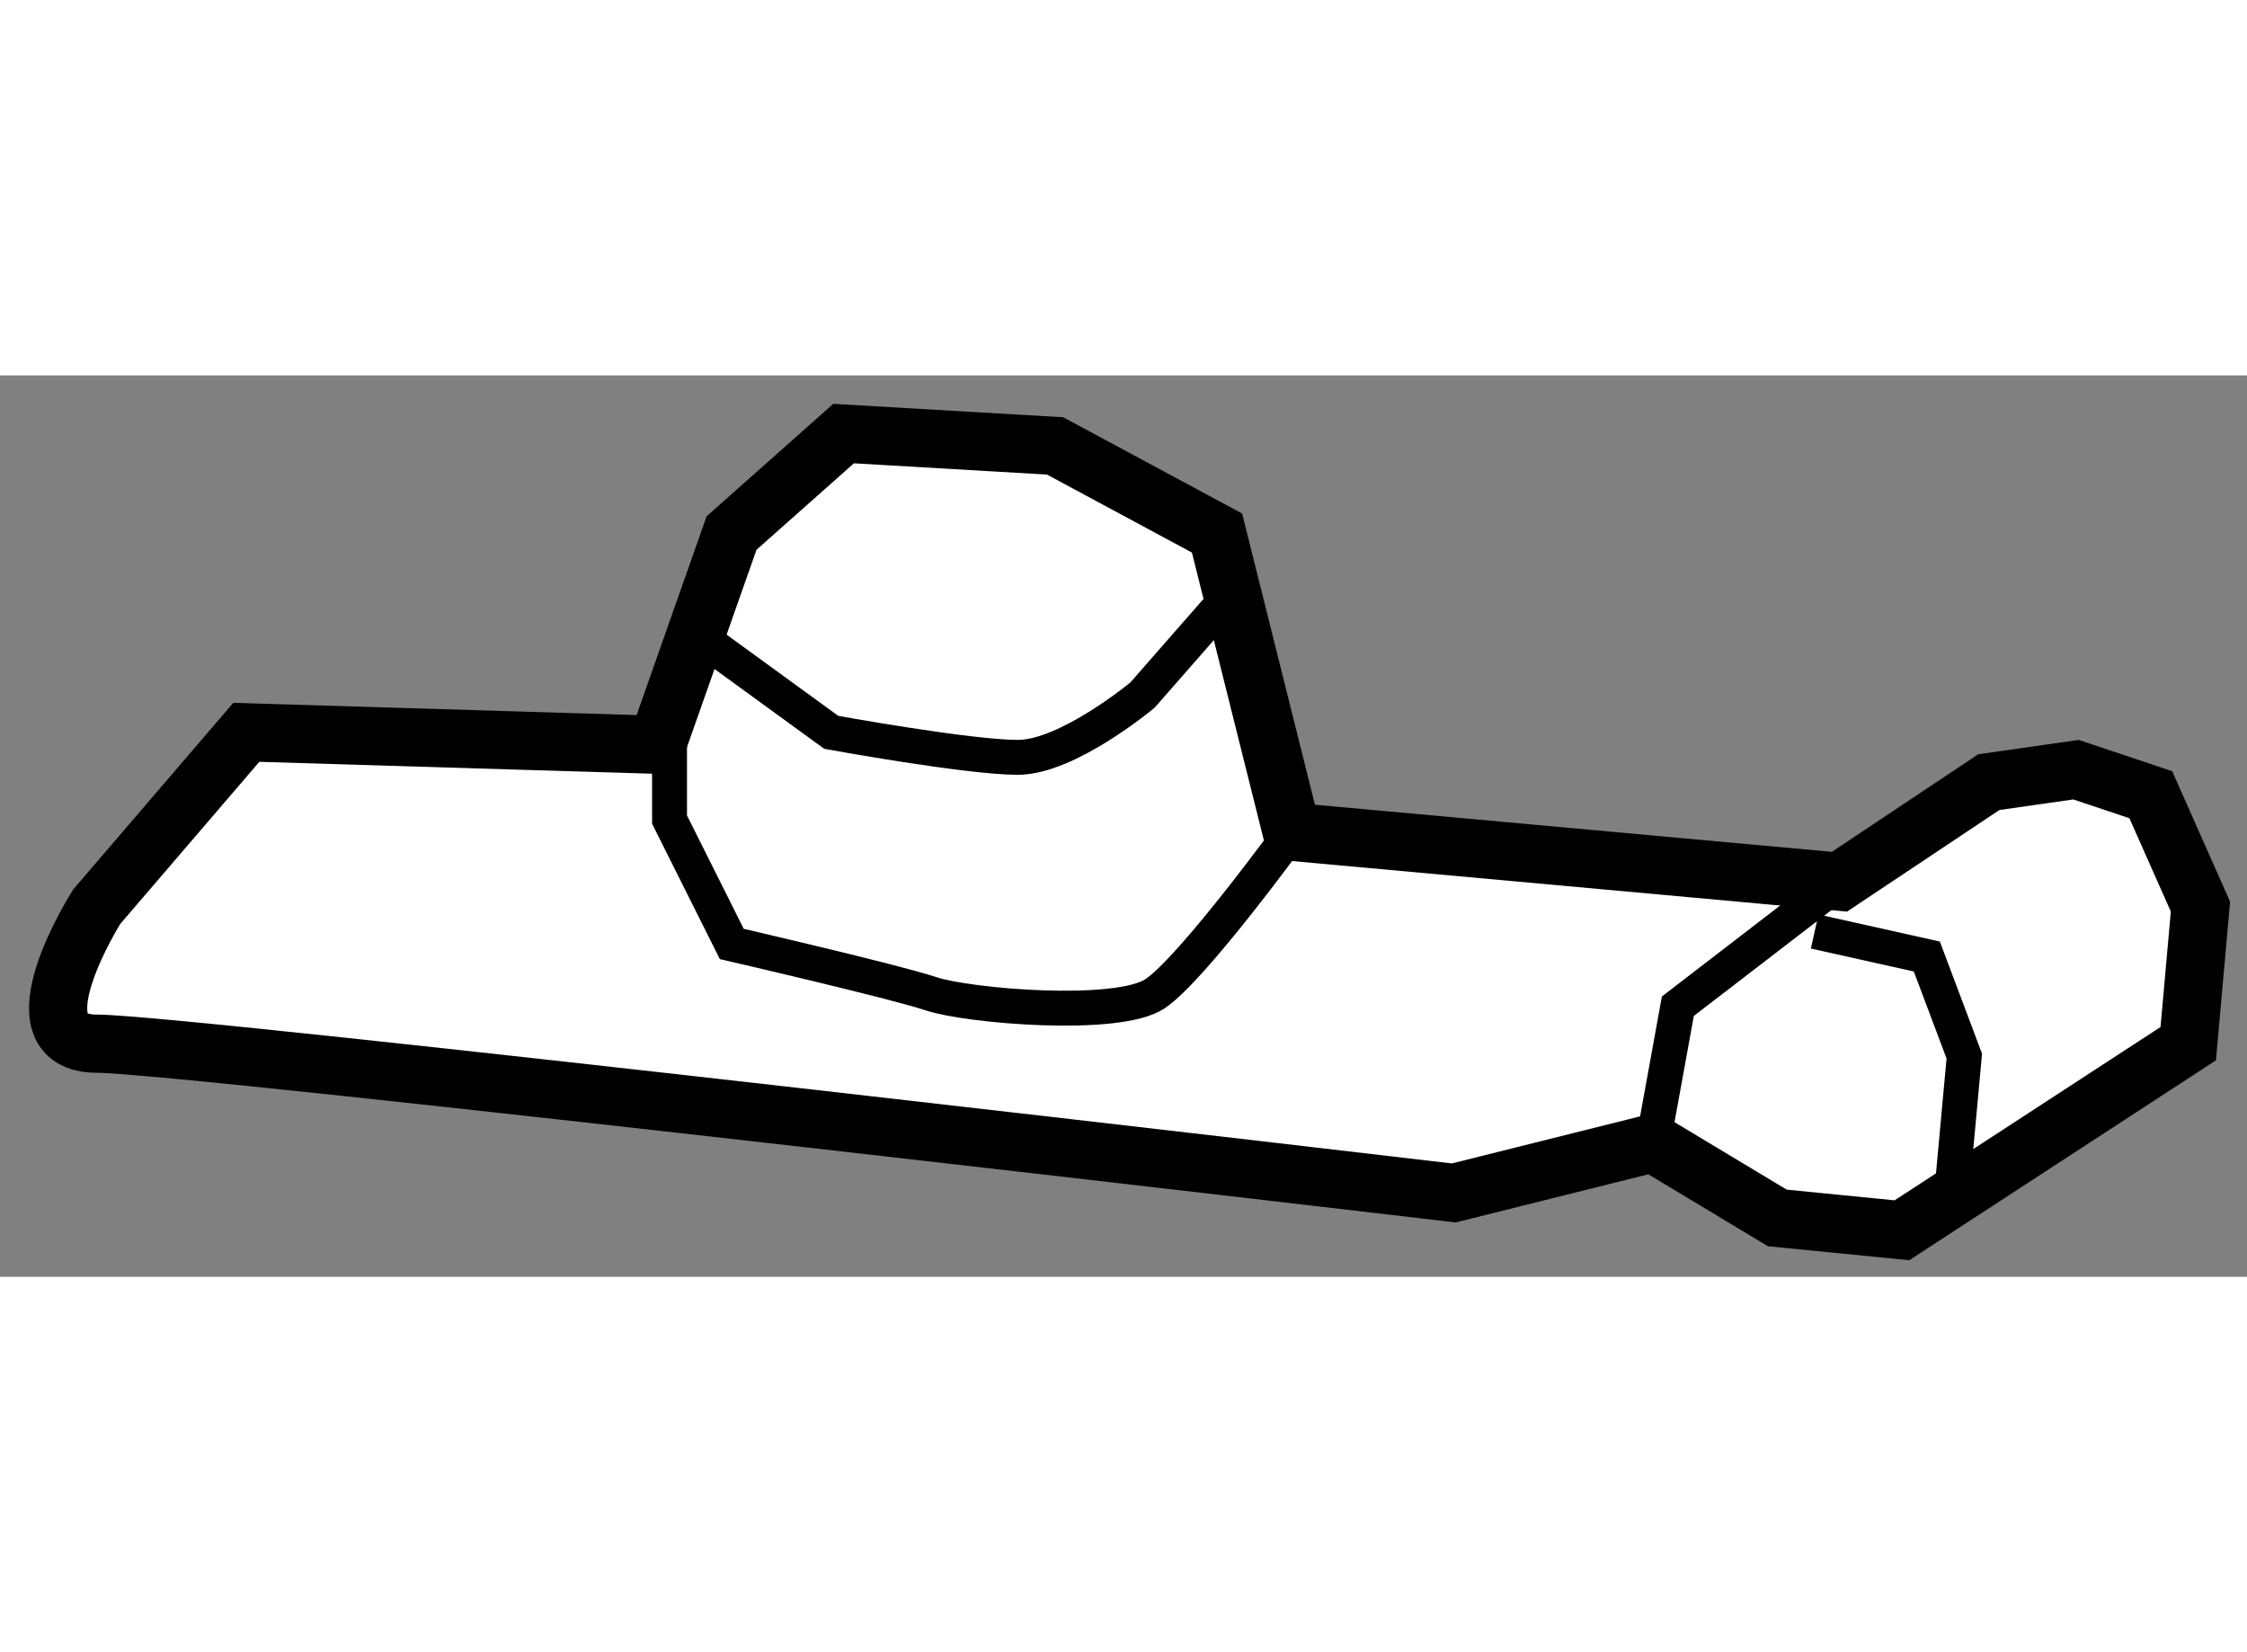
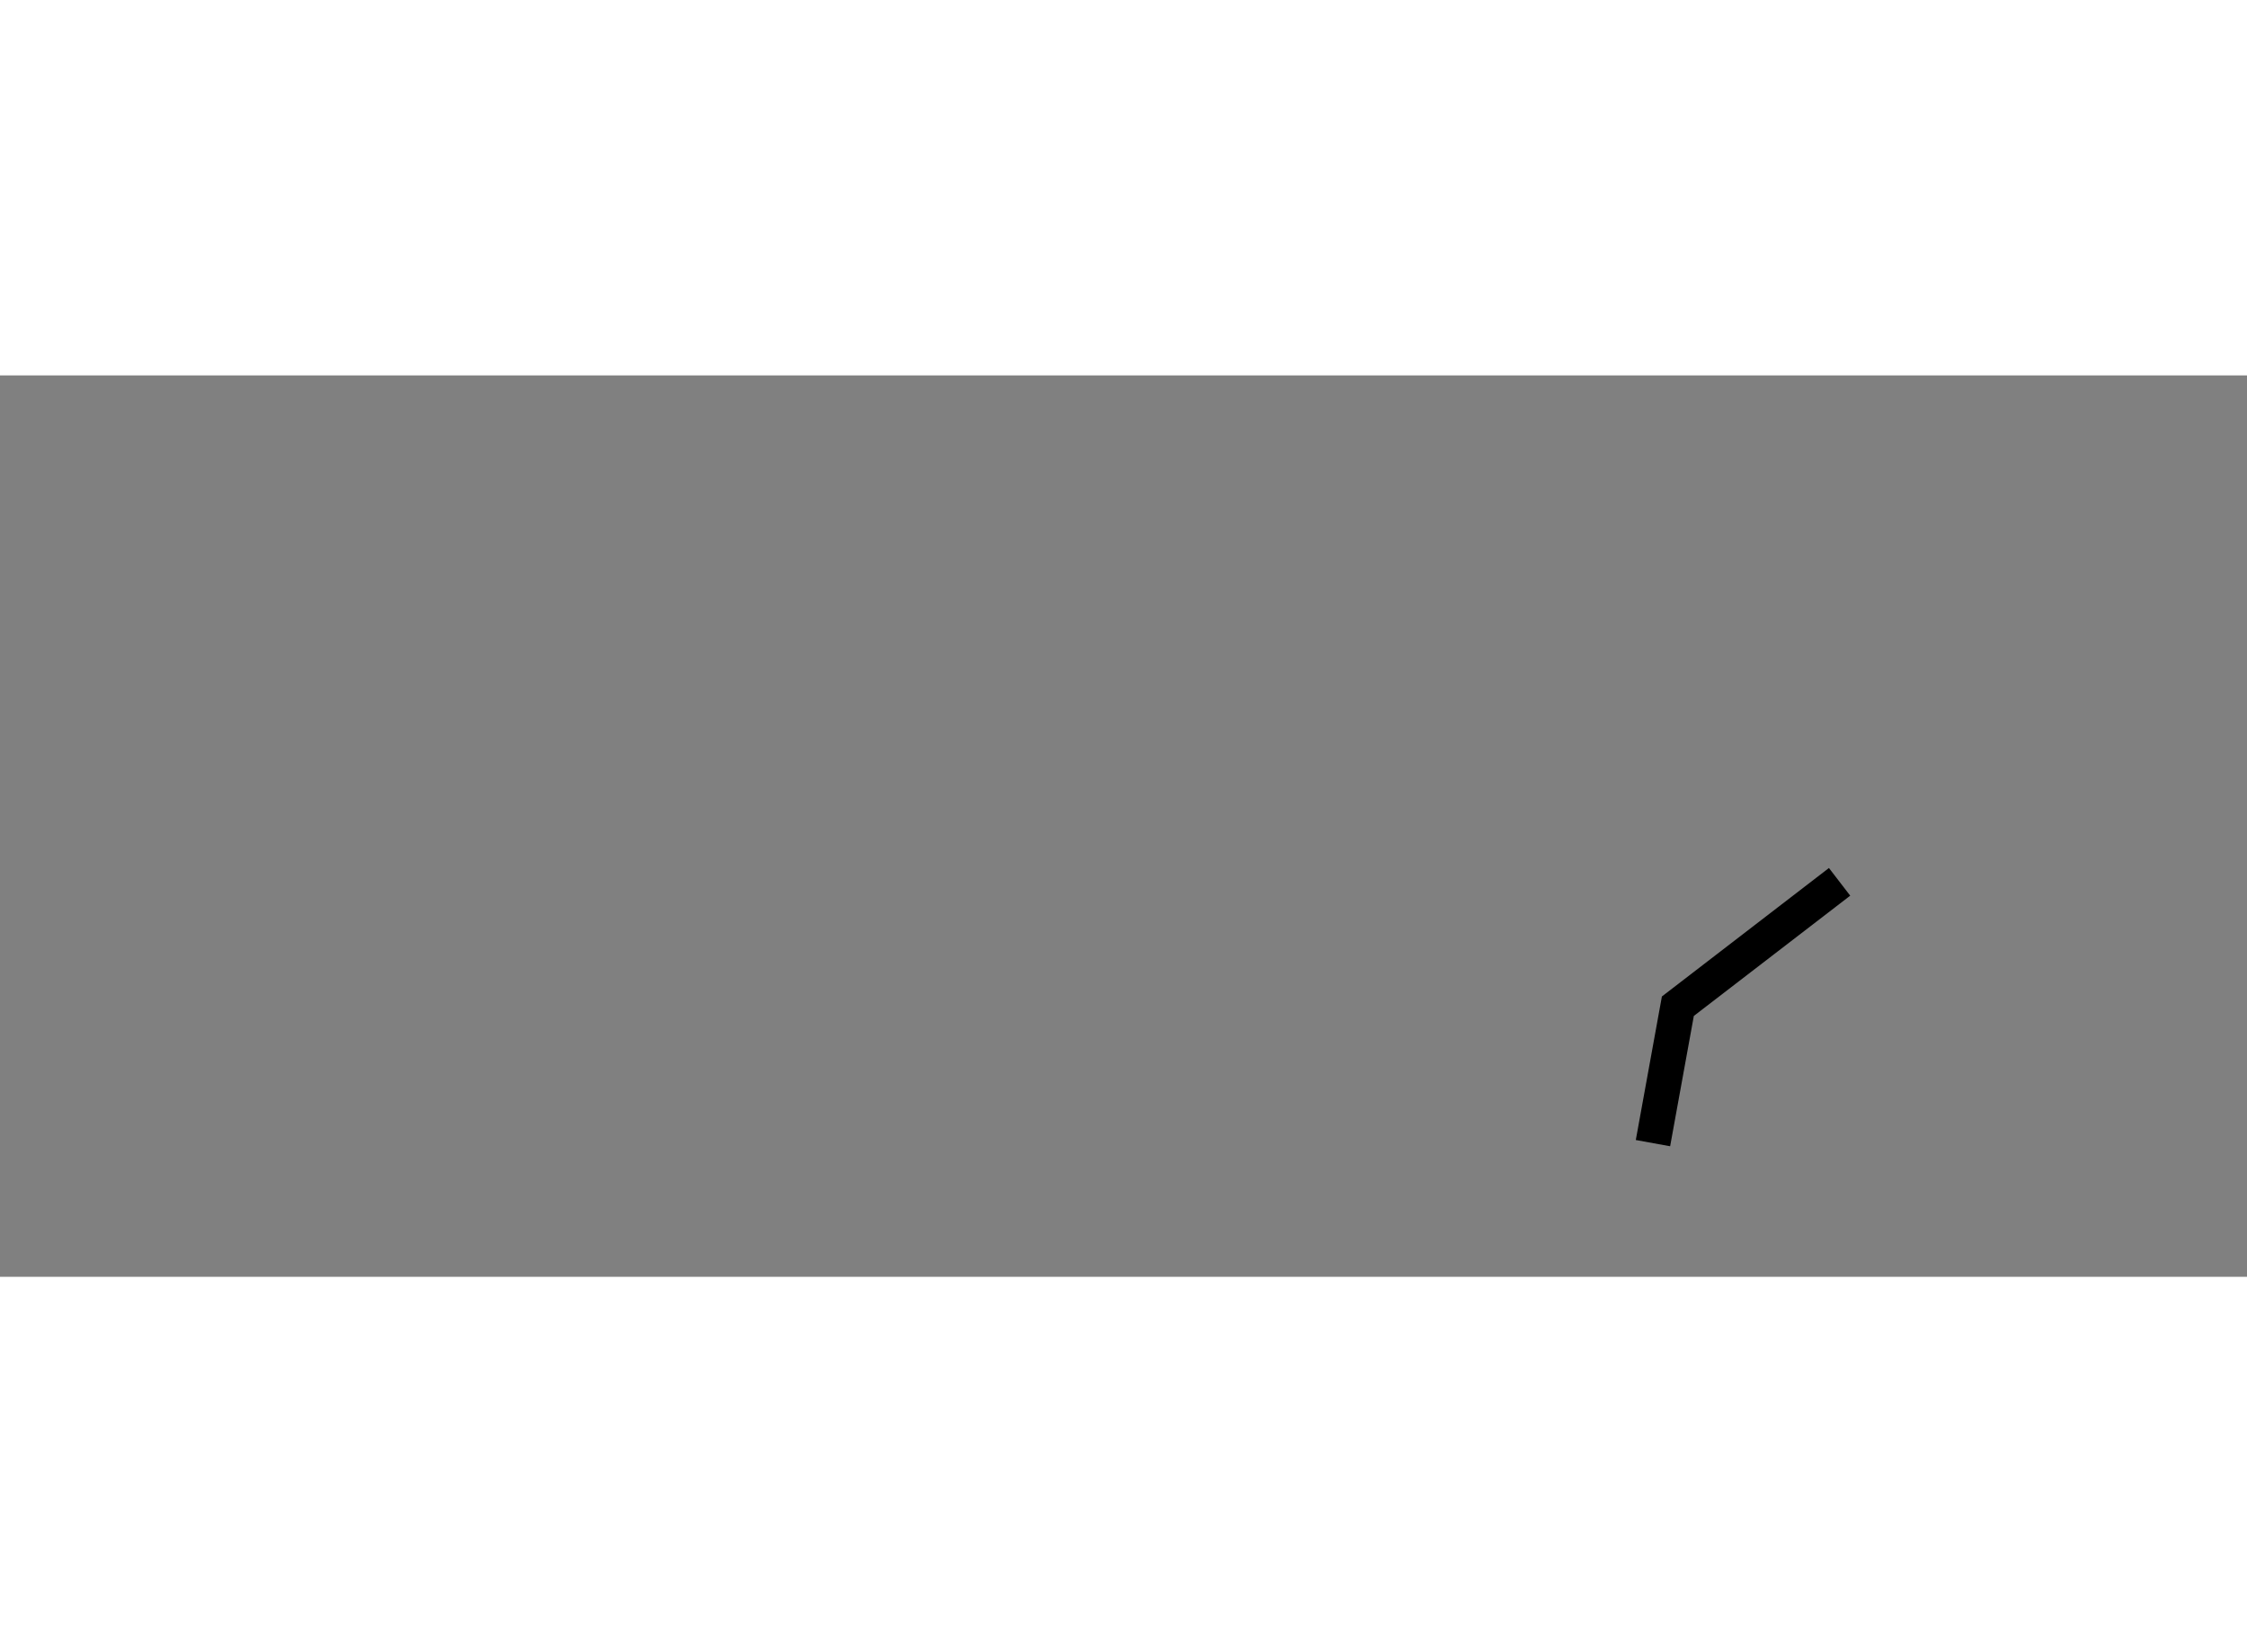
<svg xmlns="http://www.w3.org/2000/svg" version="1.1" x="0px" y="0px" width="244.8px" height="180px" viewBox="178.72 18.933 19.314 7.748" enable-background="new 0 0 244.8 180" xml:space="preserve">
  <rect x="178.72" y="18.933" width="19.314" height="7.748" fill="#808080" stroke="none" />
  <g>
-     <path fill="#FFFFFF" stroke="#000000" stroke-width="0.5" d="M184.367,22.108l-3.53-0.107l-1.285,1.498c0,0-0.748,1.178,0,1.178     c0.75,0,11.664,1.283,11.664,1.283l1.712-0.428l1.069,0.643l1.071,0.106l2.461-1.604l0.105-1.178l-0.427-0.962l-0.643-0.215     l-0.749,0.107l-1.284,0.856l-4.708-0.429l-0.642-2.568l-1.392-0.749l-1.818-0.106l-0.963,0.855L184.367,22.108z" />
-     <path fill="none" stroke="#000000" stroke-width="0.3" d="M184.475,21.681v1.07l0.535,1.069c0,0,1.391,0.321,1.712,0.428     c0.321,0.107,1.604,0.215,1.926,0c0.321-0.214,1.177-1.391,1.177-1.391" />
-     <path fill="none" stroke="#000000" stroke-width="0.3" d="M184.688,21.145l1.177,0.856c0,0,1.178,0.215,1.604,0.215     c0.429,0,1.071-0.535,1.071-0.535l0.749-0.855" />
    <polyline fill="none" stroke="#000000" stroke-width="0.3" points="192.928,25.532 193.142,24.355 194.532,23.286   " />
-     <polyline fill="none" stroke="#000000" stroke-width="0.3" points="194.318,23.713 195.282,23.928 195.604,24.784 195.496,25.96        " />
  </g>
</svg>